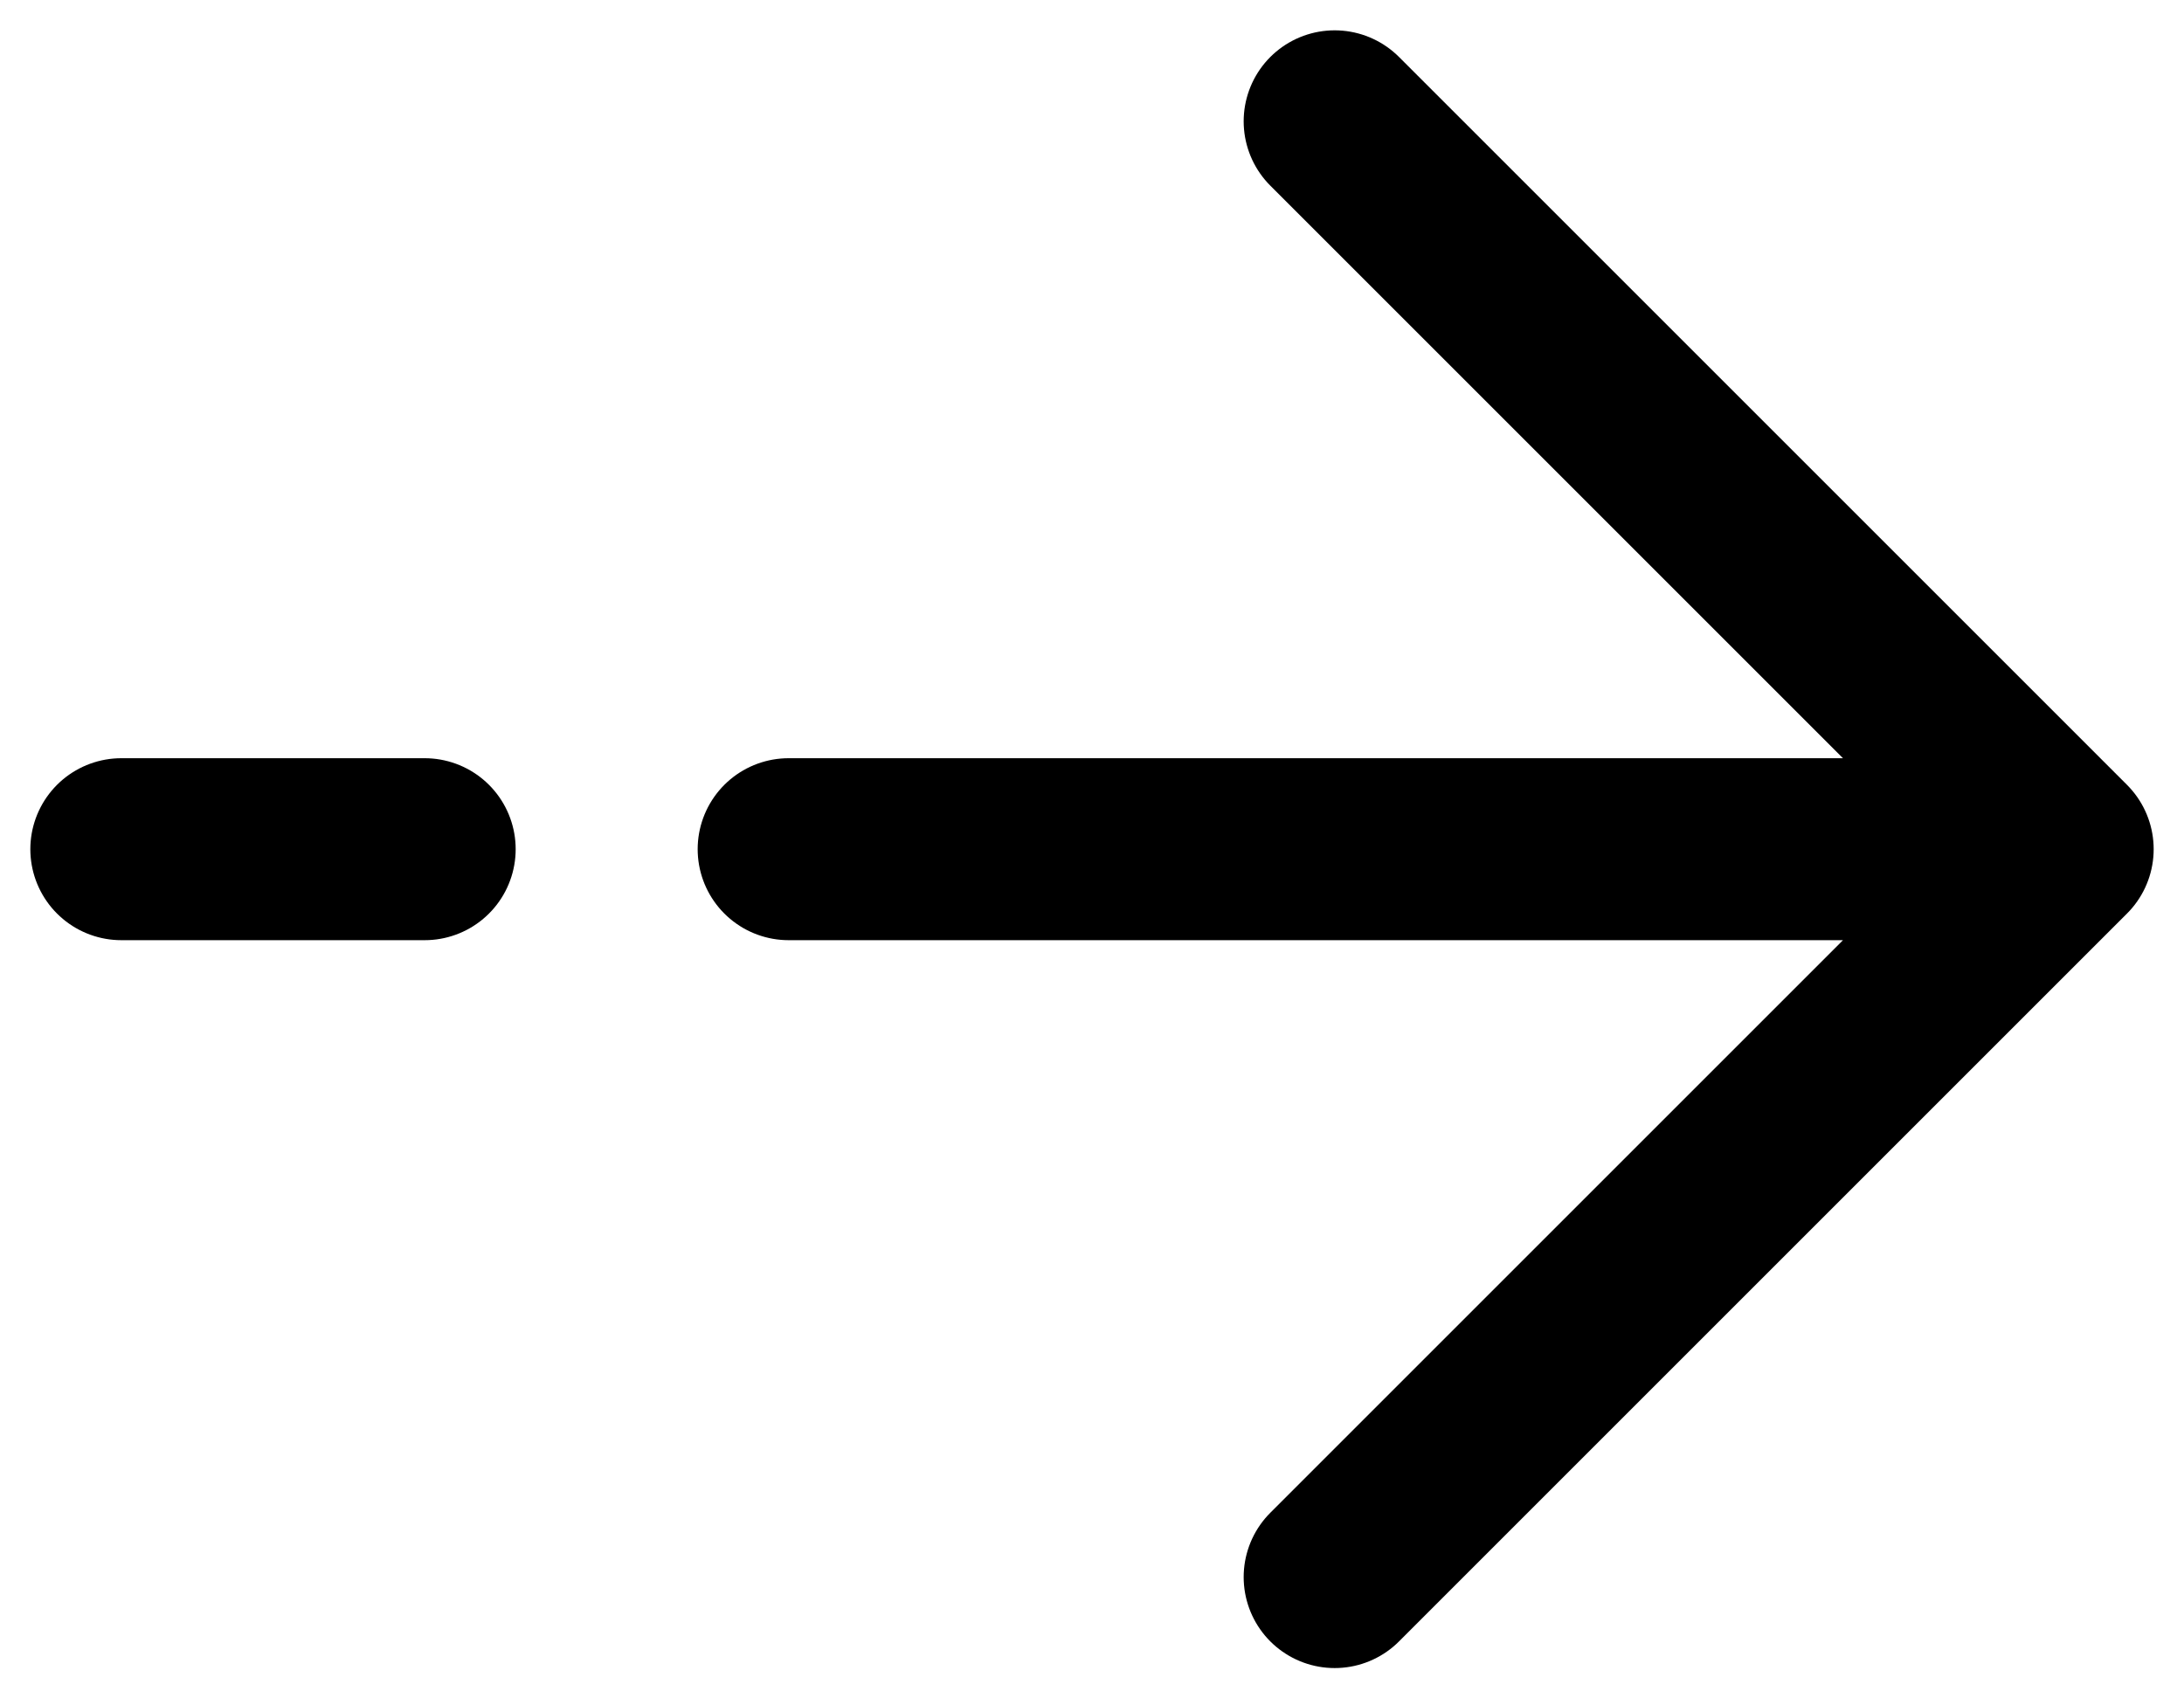
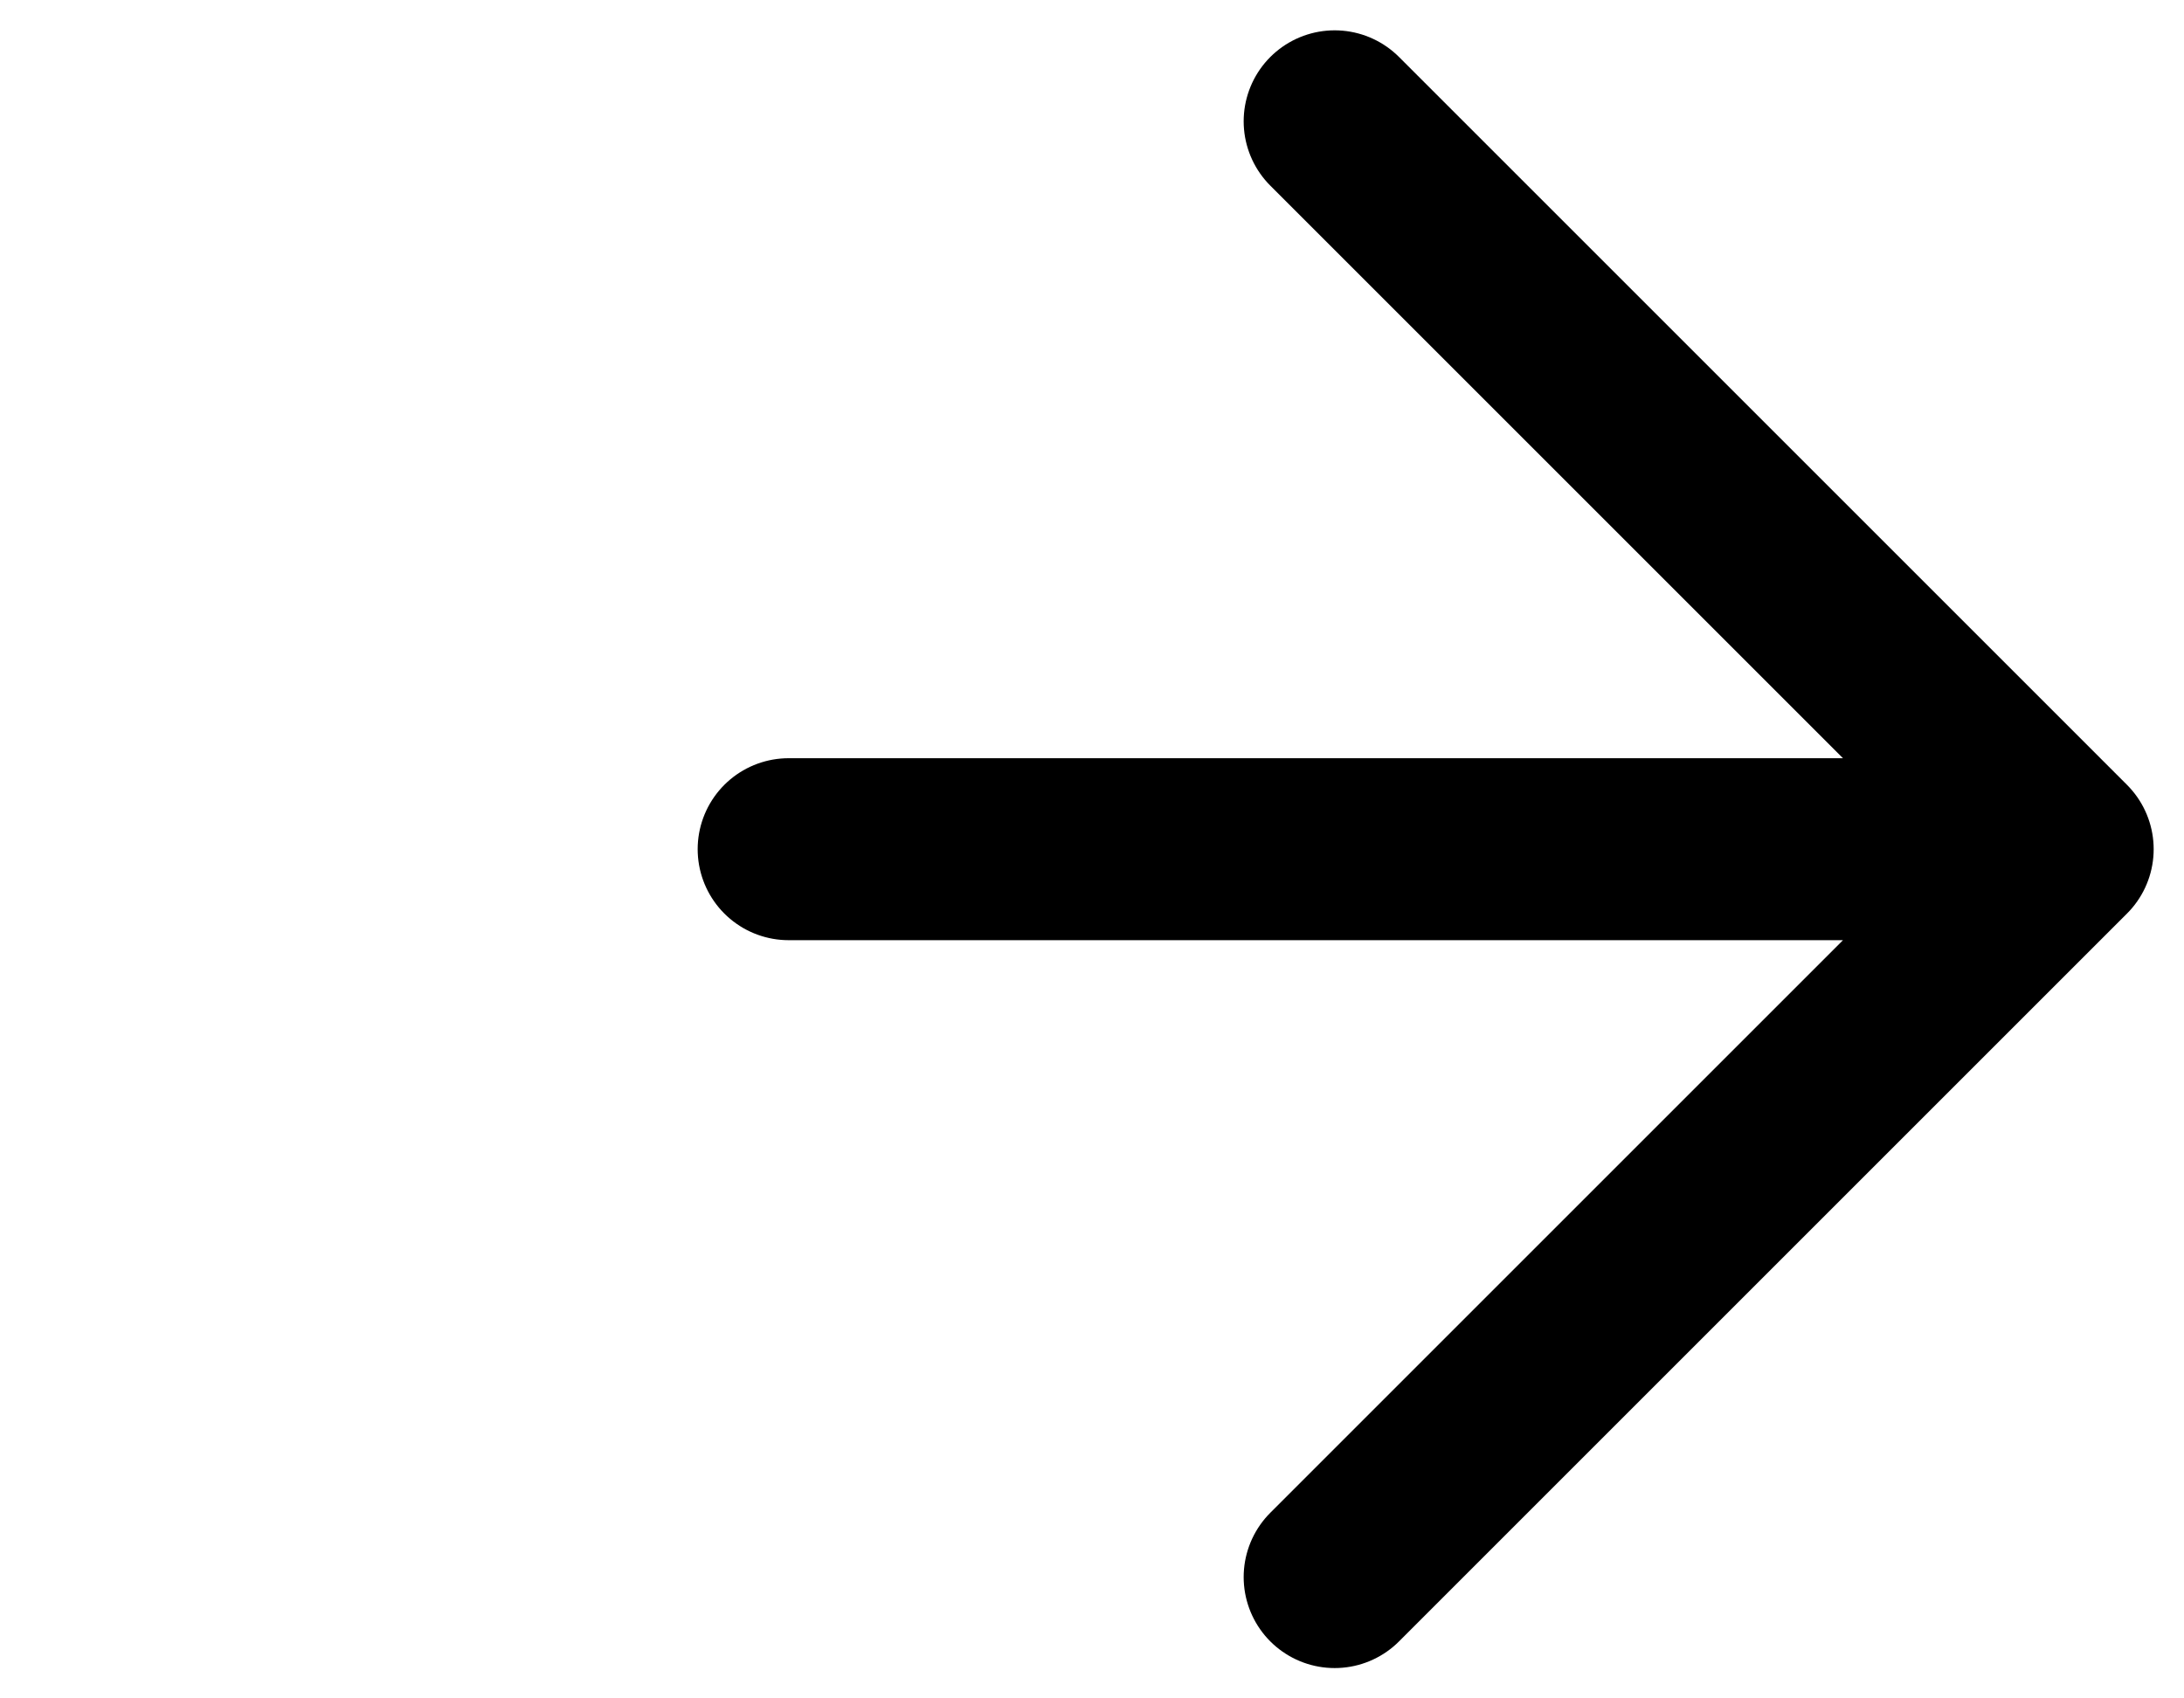
<svg xmlns="http://www.w3.org/2000/svg" width="18" height="14" viewBox="0 0 18 14" fill="none">
-   <path d="M1 7H3.5M17 7L11 1M17 7L11 13M17 7H6.5" stroke="black" stroke-width="1.5" stroke-linecap="round" stroke-linejoin="round" />
+   <path d="M1 7M17 7L11 1M17 7L11 13M17 7H6.5" stroke="black" stroke-width="1.5" stroke-linecap="round" stroke-linejoin="round" />
</svg>